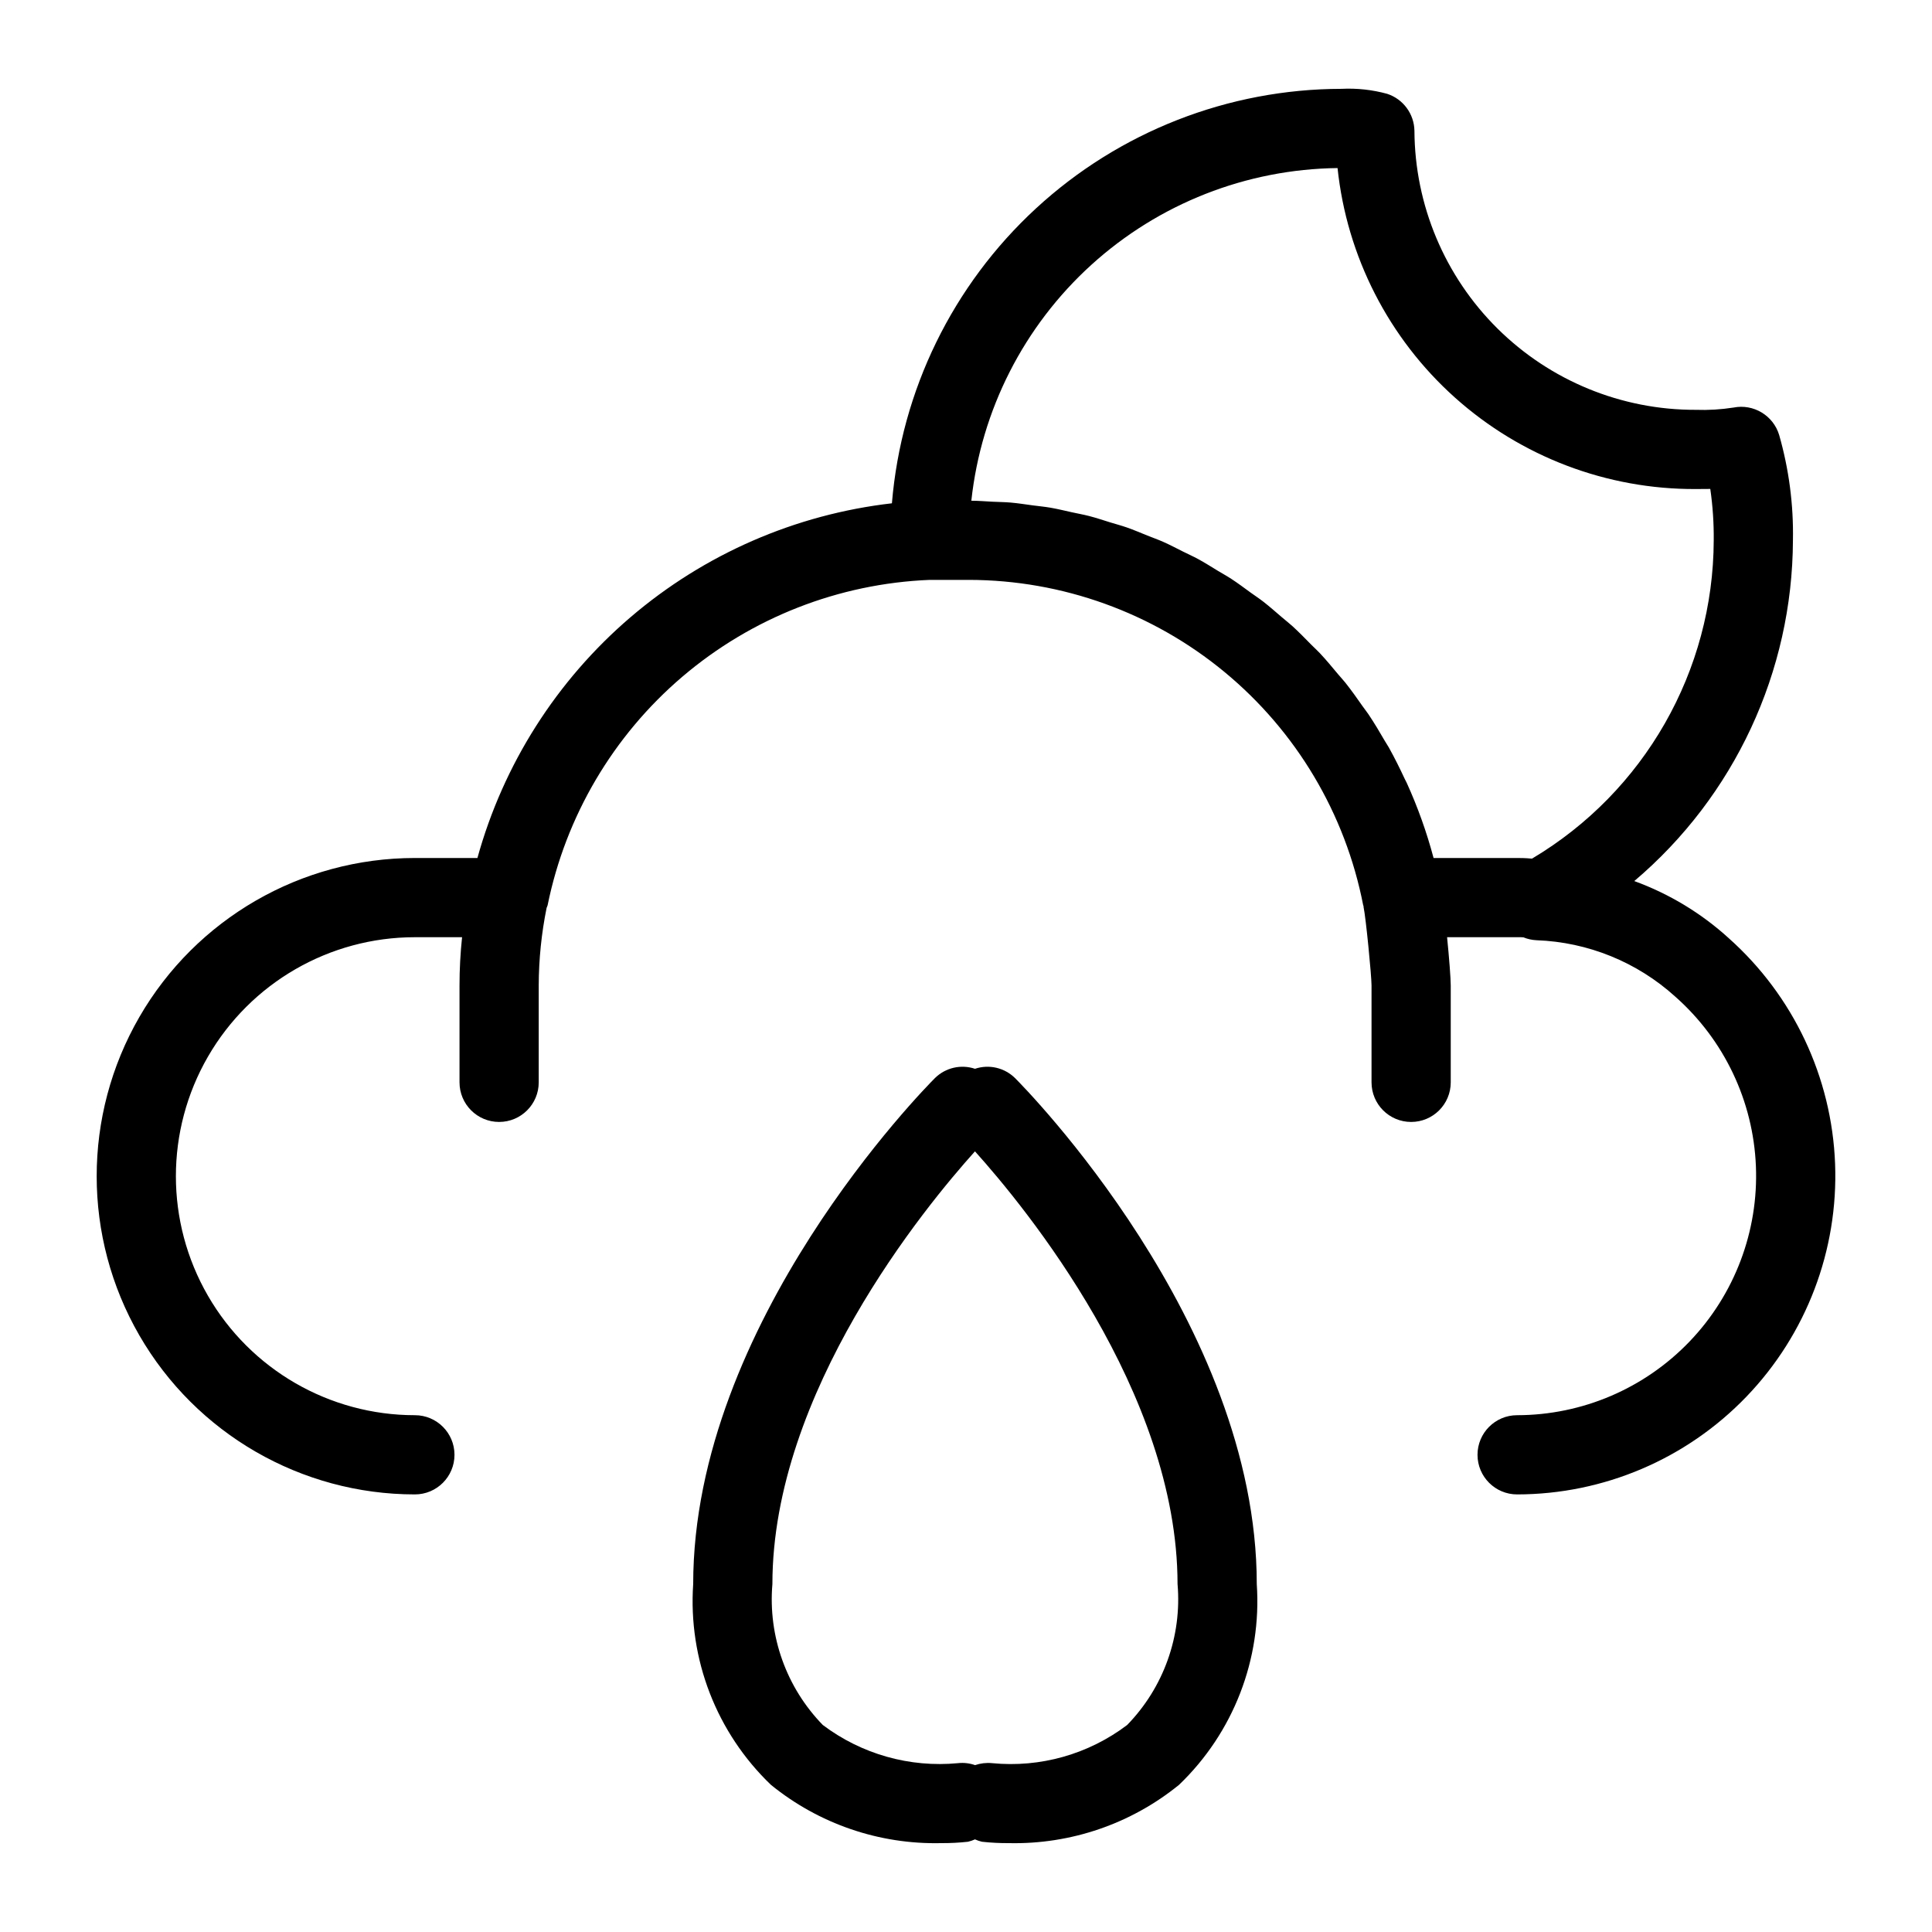
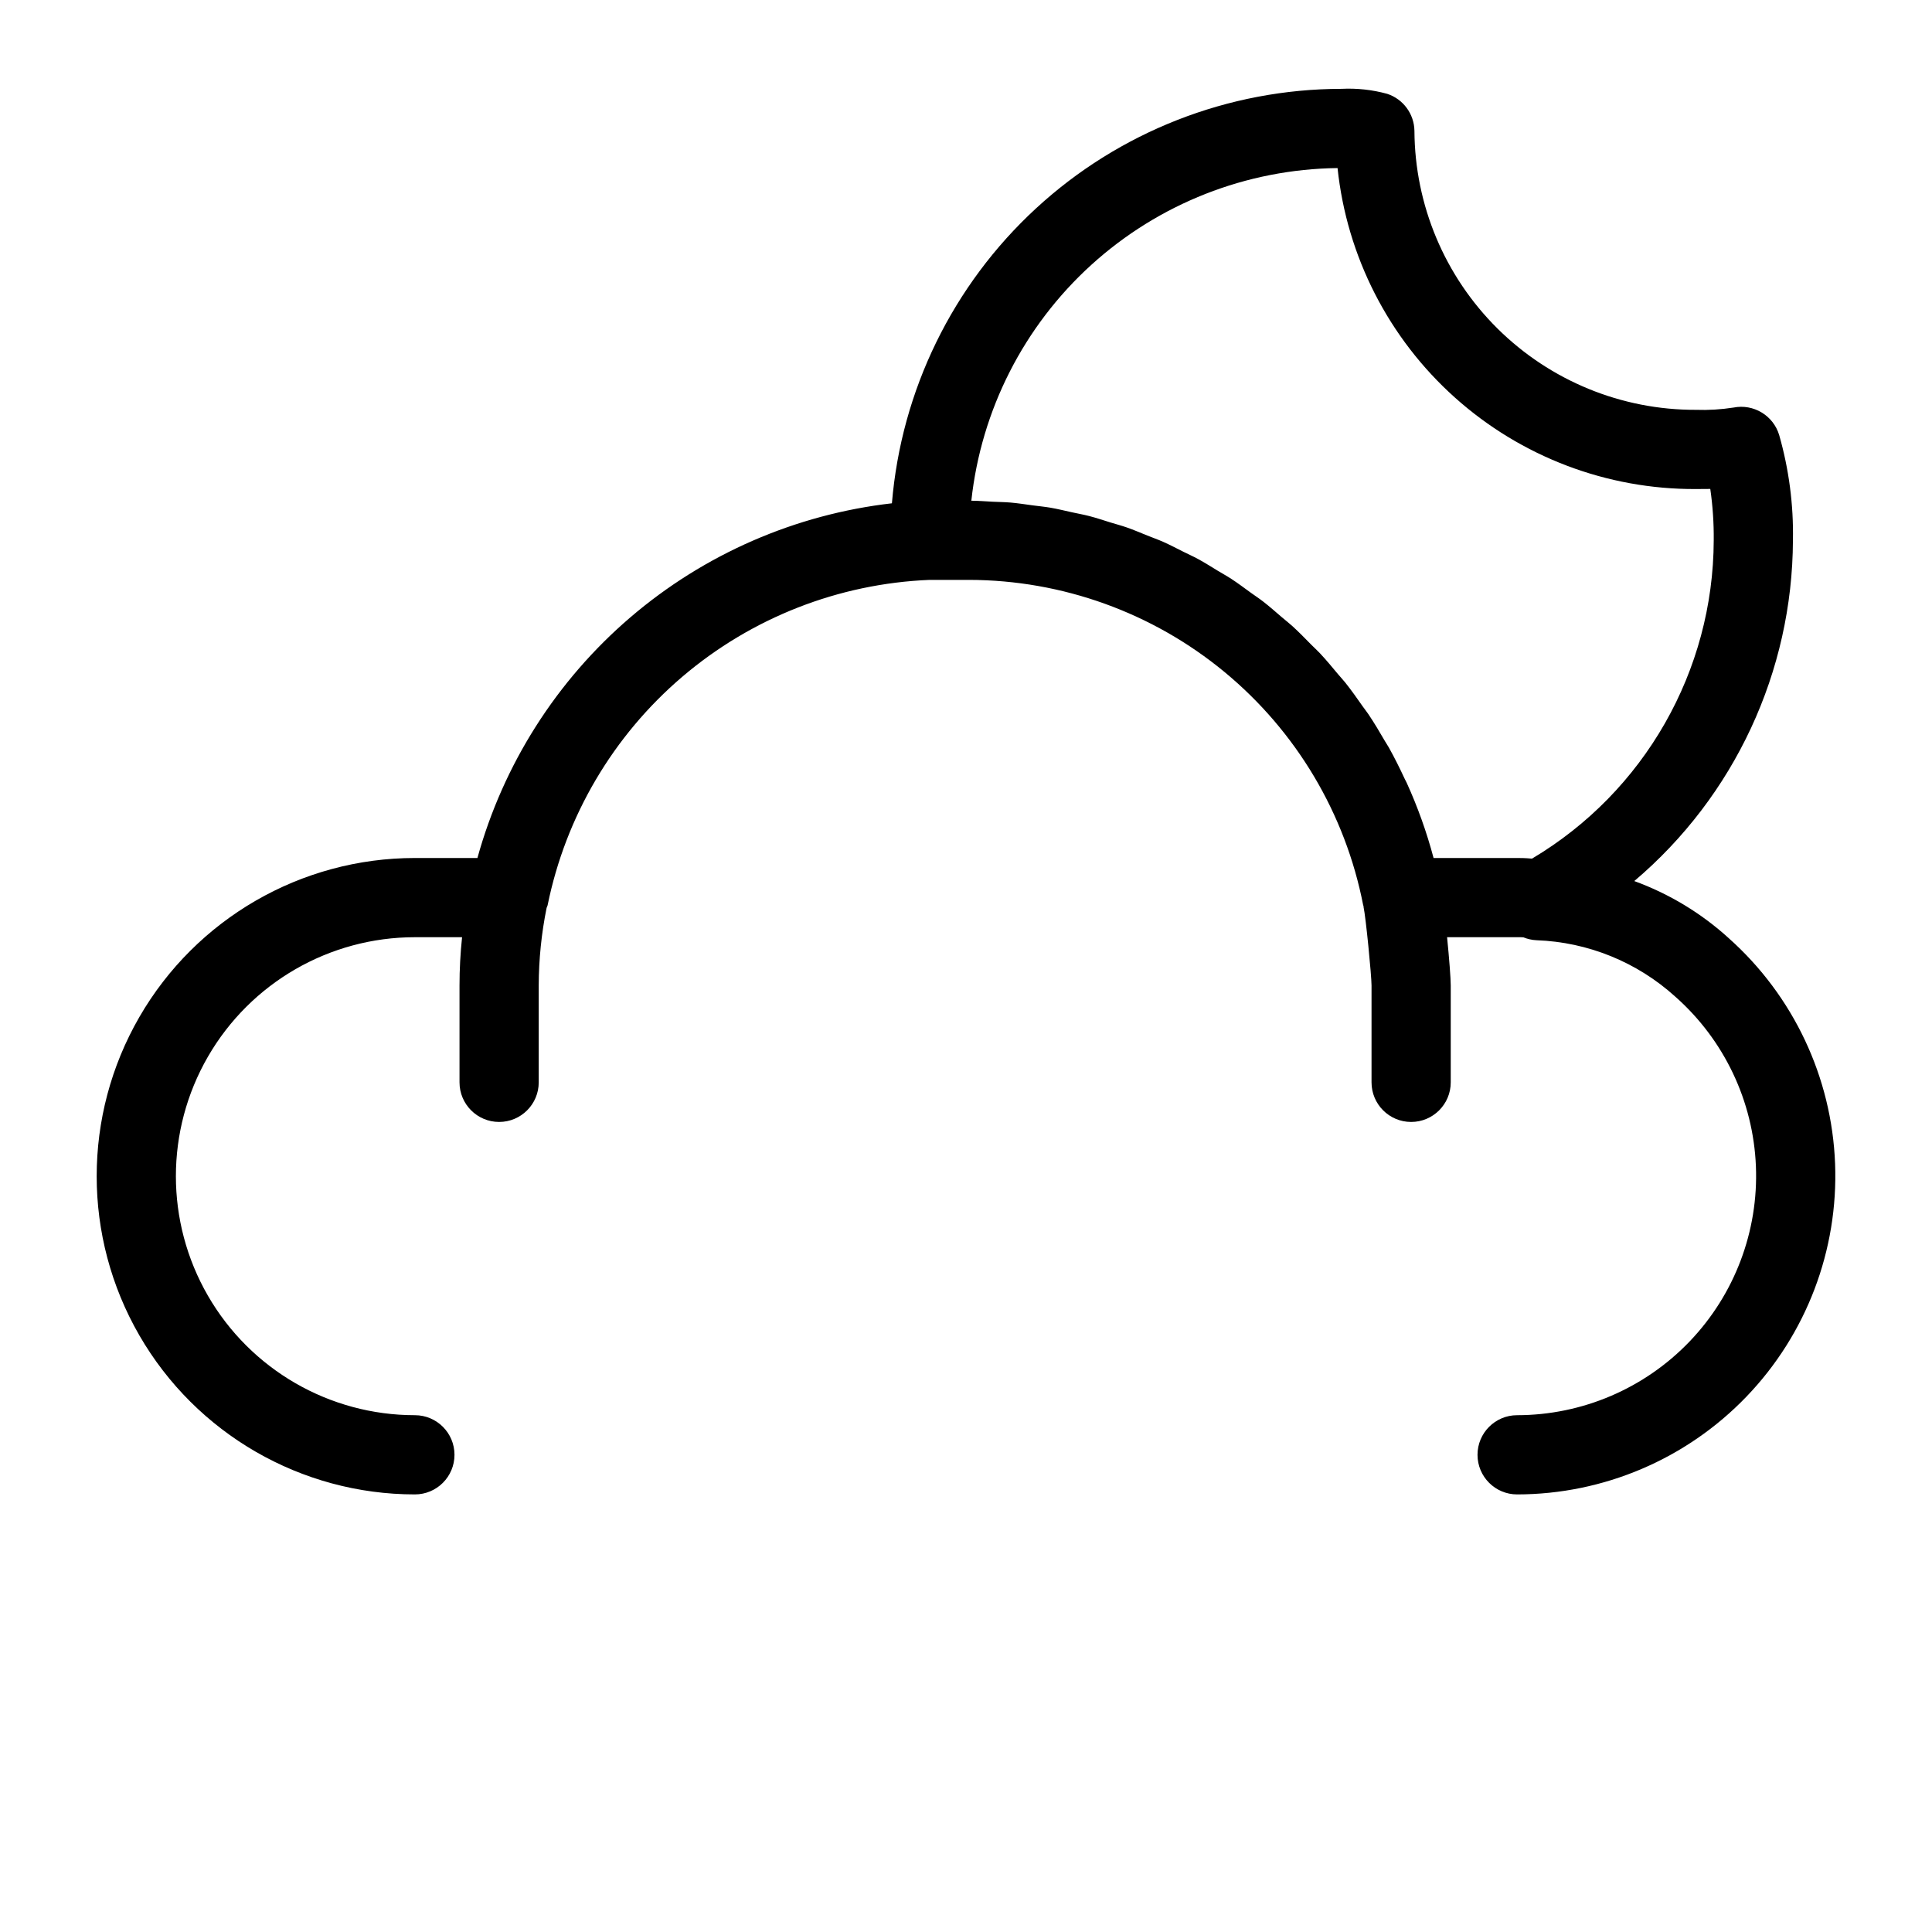
<svg xmlns="http://www.w3.org/2000/svg" fill="#000000" width="800px" height="800px" version="1.1" viewBox="144 144 512 512">
  <g>
    <path d="m602.15 392.64c-7.285-6.633-15.793-11.777-25.047-15.148 26.551-22.504 41.914-55.504 42.043-90.312 0.176-9.426-1.055-18.828-3.648-27.895-1.562-5.18-6.801-8.328-12.105-7.277-3.301 0.516-6.644 0.719-9.984 0.602-19.688 0.059-38.594-7.695-52.574-21.559s-21.891-32.703-21.996-52.391c-0.074-4.465-2.965-8.391-7.203-9.789-3.945-1.086-8.039-1.531-12.129-1.328-30.008 0.043-58.91 11.359-80.973 31.699-22.066 20.344-35.688 48.23-38.168 78.137-25.59 2.941-49.719 13.461-69.293 30.207-19.57 16.75-33.691 38.965-40.551 63.793h-16.574c-30.125 0-57.965 16.074-73.027 42.164-15.066 26.09-15.066 58.238 0 84.328 15.062 26.09 42.902 42.164 73.027 42.164 5.797 0 10.496-4.699 10.496-10.496 0-5.797-4.699-10.496-10.496-10.496-22.625 0-43.535-12.074-54.848-31.668-11.316-19.598-11.316-43.738 0-63.336 11.312-19.594 32.223-31.668 54.848-31.668h12.504c-0.449 4.246-0.676 8.512-0.676 12.777v25.684c0 5.797 4.699 10.496 10.496 10.496s10.496-4.699 10.496-10.496v-25.684c0.02-6.902 0.719-13.789 2.09-20.555 0.062-0.23 0.207-0.418 0.258-0.66v0.004c4.797-23.633 17.375-44.973 35.73-60.613 18.355-15.637 41.426-24.668 65.52-25.648h10.434c24.703 0.043 48.625 8.66 67.676 24.383 19.055 15.723 32.055 37.57 36.781 61.816 0.02 0.094 0.078 0.164 0.098 0.254 0.016 0.078-0.012 0.152 0.004 0.23 0.594 2.664 2.102 18.082 2.113 20.785v25.688c0 5.797 4.699 10.496 10.496 10.496s10.496-4.699 10.496-10.496v-25.684c0-1.801-0.414-7.254-0.969-12.777h18.559c0.555-0.02 1.109-0.012 1.66 0.031 1.102 0.449 2.269 0.707 3.453 0.766 13.668 0.488 26.715 5.797 36.84 14.988 12.922 11.438 20.621 27.645 21.328 44.883 0.707 17.242-5.644 34.023-17.586 46.48-11.941 12.453-28.441 19.504-45.695 19.523-5.797 0-10.496 4.699-10.496 10.496 0 5.797 4.699 10.496 10.496 10.496 22.934-0.02 44.871-9.371 60.77-25.906 15.895-16.531 24.375-38.82 23.496-61.738-0.883-22.918-11.051-44.488-28.168-59.75zm-78.238-21.258v-0.004c-1.816-6.836-4.203-13.512-7.133-19.953-0.156-0.348-0.352-0.668-0.512-1.012-1.316-2.824-2.695-5.606-4.203-8.309-0.316-0.562-0.684-1.09-1.008-1.645-1.414-2.441-2.852-4.863-4.418-7.195-0.465-0.691-0.996-1.336-1.473-2.019-1.496-2.137-3-4.273-4.617-6.309-0.621-0.781-1.309-1.496-1.949-2.262-1.562-1.871-3.113-3.75-4.777-5.527-0.742-0.793-1.555-1.516-2.316-2.289-1.641-1.664-3.266-3.344-4.992-4.918-0.91-0.828-1.887-1.57-2.816-2.371-1.66-1.426-3.301-2.879-5.035-4.219-1.027-0.797-2.121-1.504-3.176-2.266-1.715-1.246-3.41-2.523-5.188-3.684-1.133-0.742-2.332-1.387-3.488-2.09-1.766-1.074-3.512-2.188-5.332-3.176-1.27-0.688-2.594-1.277-3.887-1.922-1.777-0.891-3.535-1.82-5.356-2.629-1.363-0.605-2.781-1.098-4.168-1.656-1.816-0.73-3.609-1.504-5.465-2.152-1.418-0.496-2.883-0.875-4.32-1.32-1.879-0.582-3.738-1.211-5.648-1.703-1.492-0.387-3.027-0.652-4.539-0.988-1.906-0.418-3.797-0.891-5.731-1.223-1.539-0.266-3.109-0.406-4.668-0.613-1.953-0.262-3.891-0.574-5.867-0.746-1.578-0.137-3.188-0.145-4.777-0.223-1.879-0.094-3.742-0.254-5.637-0.266v-0.012c2.602-24.016 13.914-46.246 31.793-62.488 17.883-16.242 41.098-25.367 65.254-25.656 2.469 23.426 13.551 45.098 31.094 60.812 17.543 15.715 40.297 24.359 63.852 24.25 1.23 0 2.512 0 3.832-0.027 0.652 4.508 0.957 9.055 0.914 13.605-0.102 34.629-18.383 66.66-48.145 84.359l-0.293-0.012c-1.402-0.129-2.676-0.148-3.66-0.148z" />
-     <path d="m402.38 427.24c-3.715-1.246-7.816-0.297-10.605 2.457-2.613 2.613-64.074 64.871-64.074 134.11v-0.004c-1.348 19.902 6.195 39.383 20.594 53.188 12.715 10.348 28.699 15.828 45.09 15.457 2.387 0.016 4.773-0.105 7.144-0.367 0.637-0.148 1.254-0.359 1.852-0.629 0.594 0.27 1.211 0.48 1.848 0.629 2.371 0.262 4.758 0.383 7.144 0.367 16.387 0.359 32.371-5.117 45.09-15.457 14.398-13.805 21.941-33.285 20.594-53.188 0-69.238-61.461-131.5-64.074-134.11v0.004c-2.789-2.754-6.887-3.703-10.602-2.457zm40.328 173.9c-10.238 7.758-23.027 11.371-35.816 10.113-1.516-0.148-3.047 0.031-4.492 0.523-1.438-0.508-2.977-0.688-4.496-0.523-12.797 1.234-25.59-2.375-35.852-10.113-9.656-9.918-14.531-23.539-13.359-37.332 0-50.848 40.426-99.957 53.684-114.69 13.258 14.738 53.684 63.848 53.684 114.69h0.004c1.172 13.793-3.699 27.414-13.355 37.332z" />
  </g>
</svg>